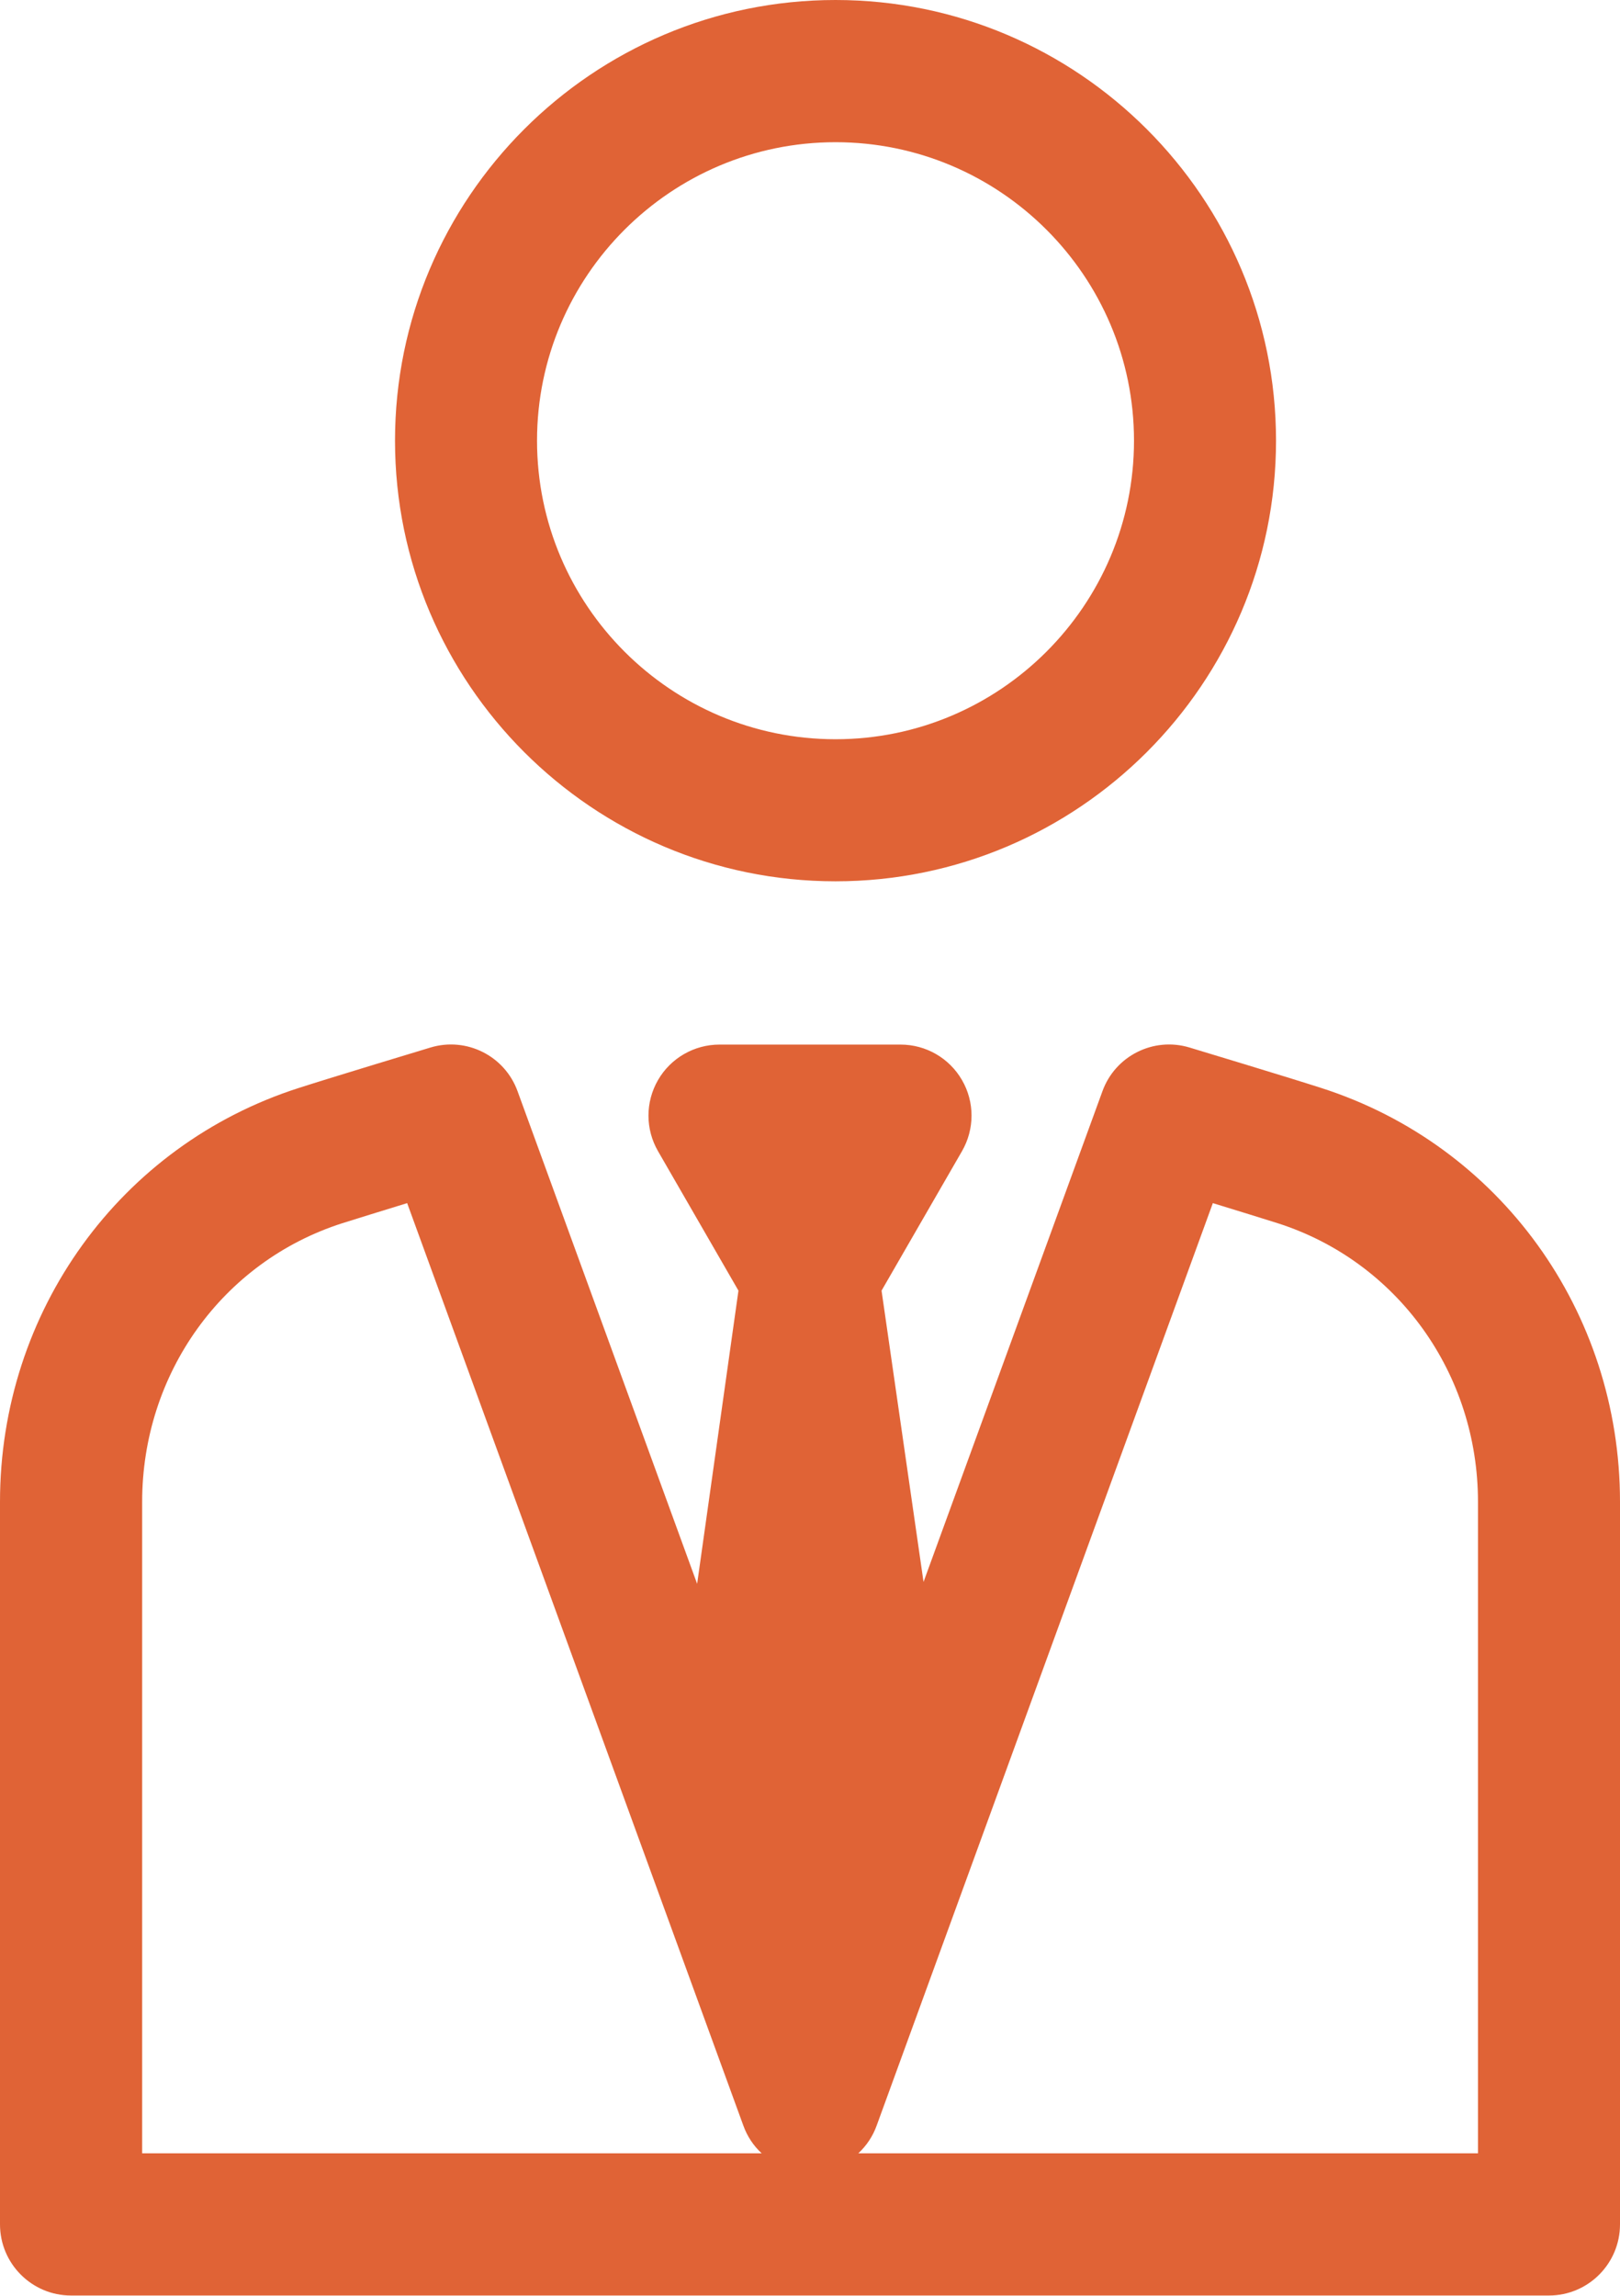
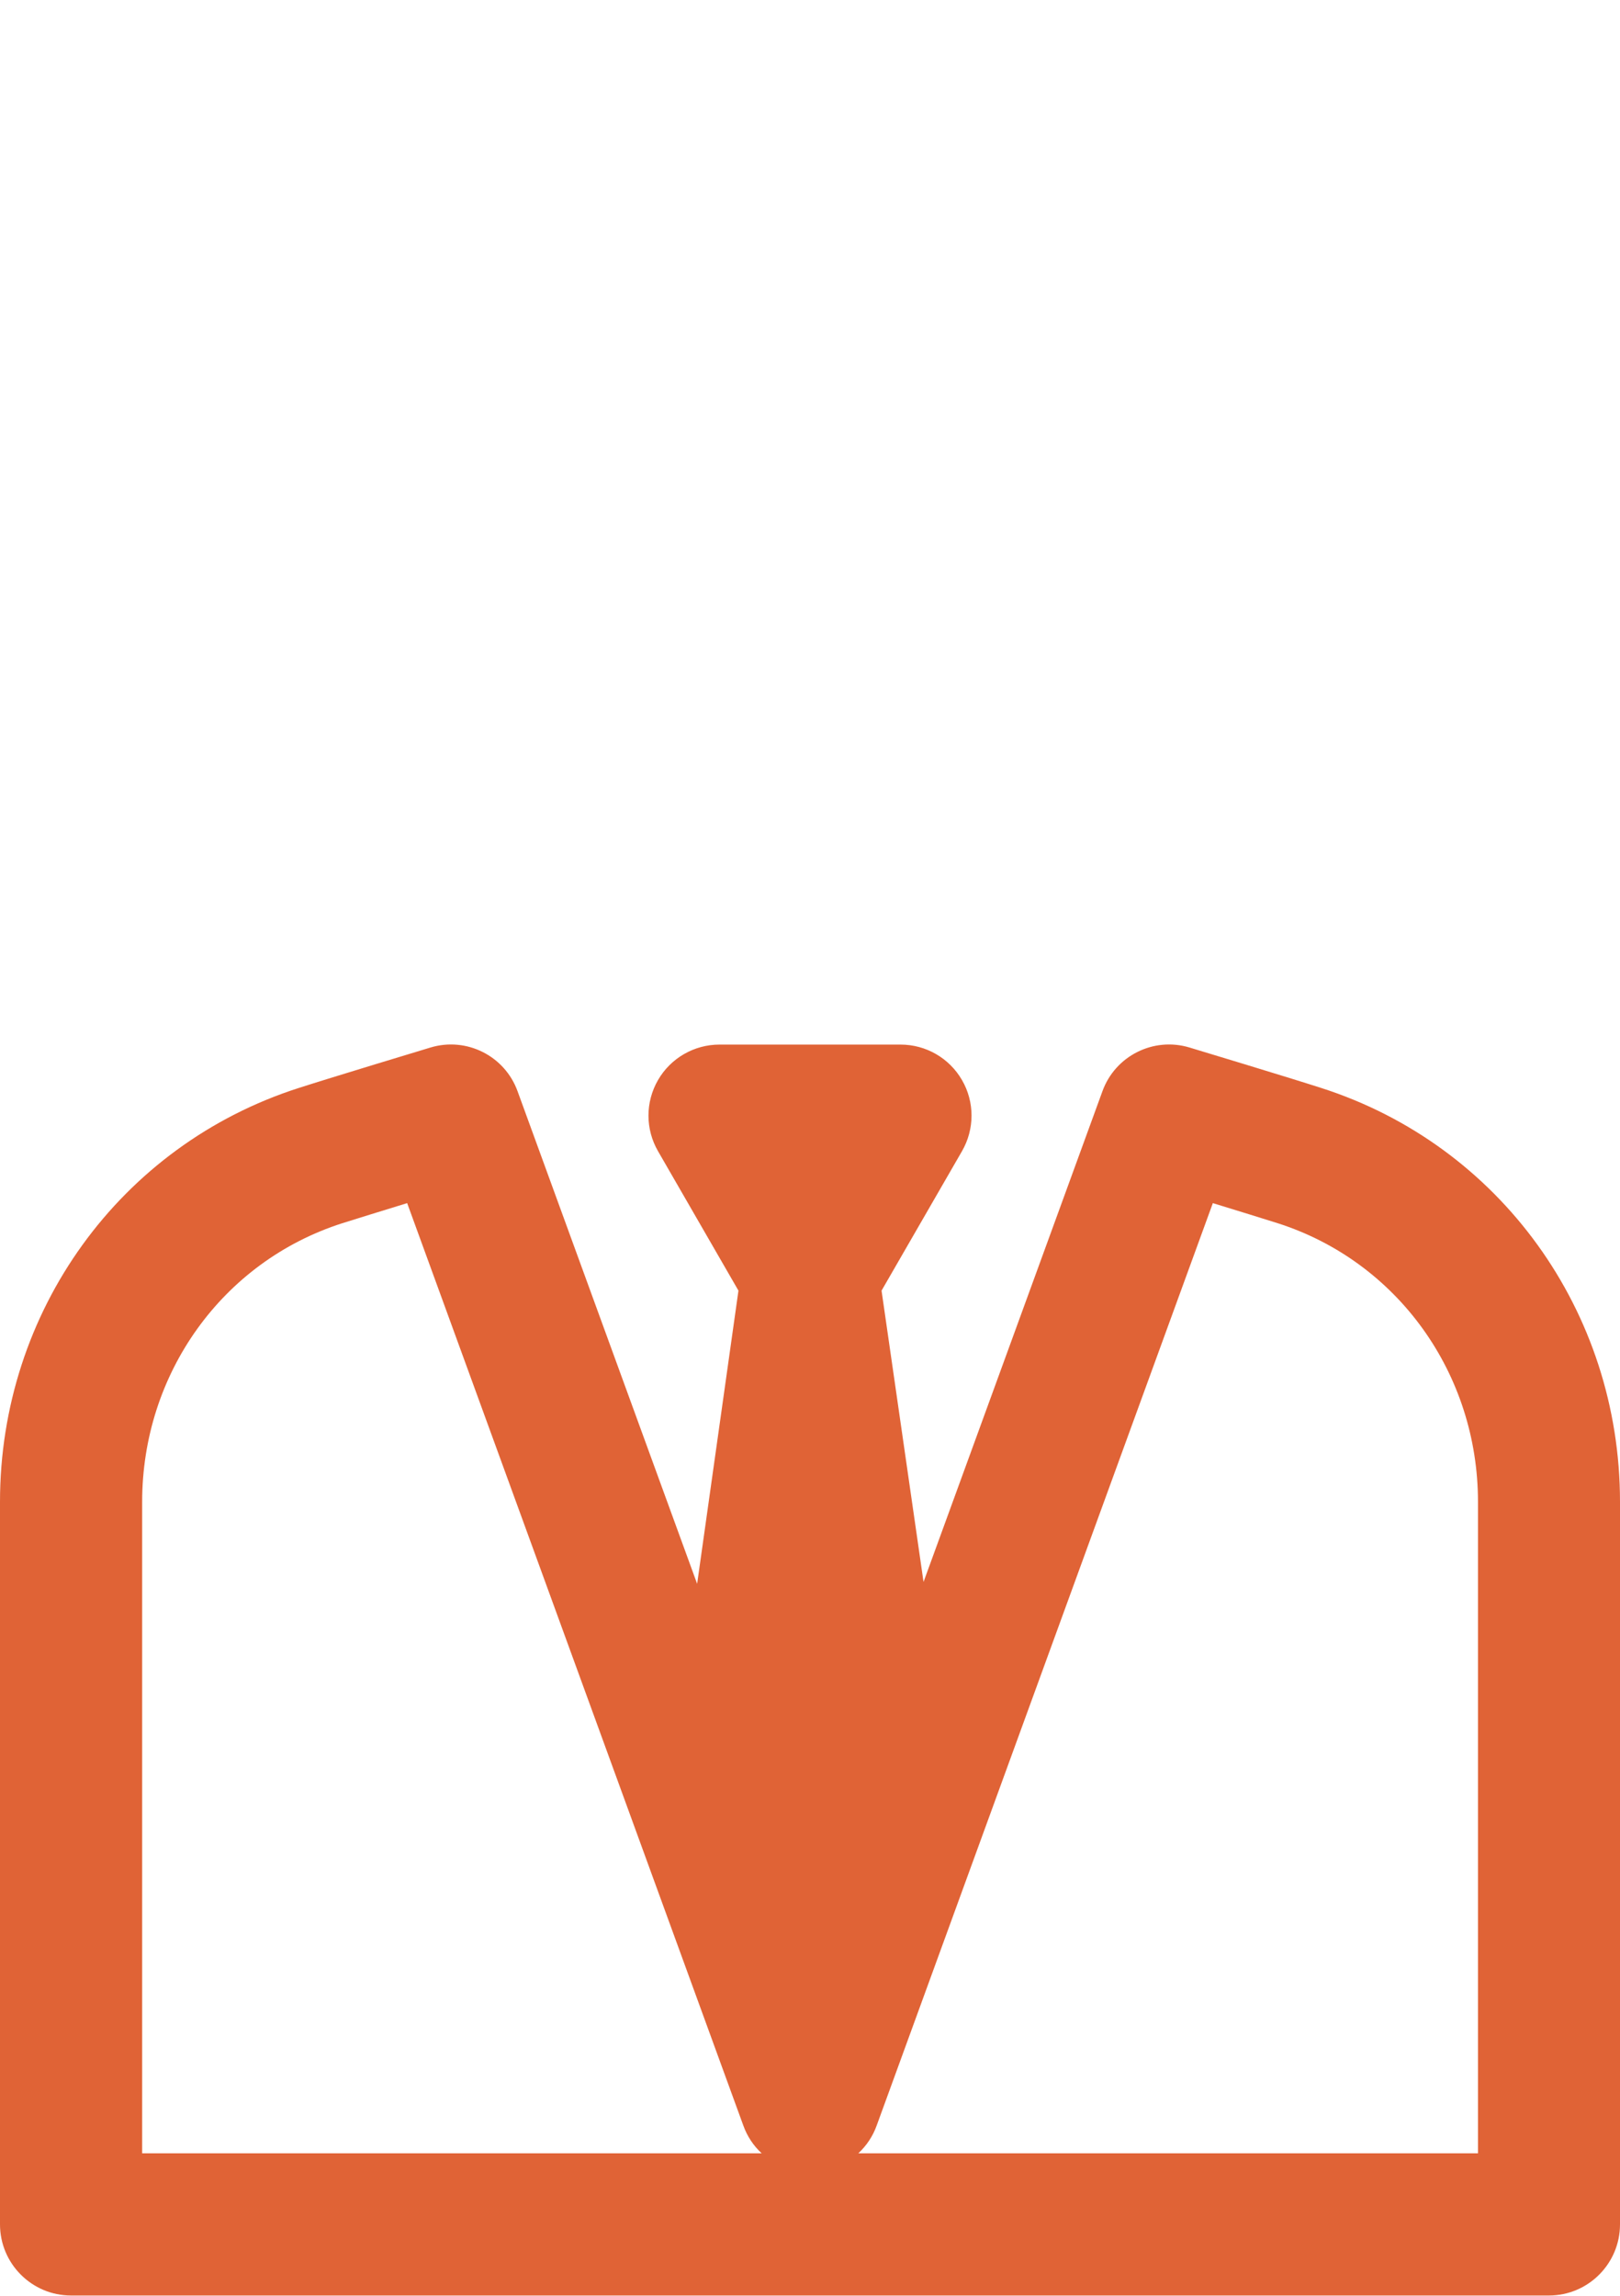
<svg xmlns="http://www.w3.org/2000/svg" width="12" height="17" viewBox="0 0 12 17" fill="none">
  <path d="M9.786 8.056C9.544 7.978 8.842 7.766 8.812 7.757C8.545 7.676 8.261 7.818 8.166 8.081L6.841 11.714L6.53 9.557L7.126 8.524C7.22 8.361 7.22 8.16 7.126 7.998C7.032 7.835 6.859 7.735 6.67 7.735H5.33C5.142 7.735 4.968 7.835 4.874 7.998C4.78 8.161 4.78 8.361 4.874 8.524L5.47 9.557L5.164 11.728L3.834 8.081C3.739 7.818 3.455 7.676 3.188 7.757C3.158 7.766 2.456 7.978 2.214 8.056C0.89 8.48 0 9.711 0 11.121V16.471C0 16.762 0.236 16.998 0.526 16.998H11.474C11.764 16.998 12 16.762 12 16.471V11.121C12 9.711 11.11 8.48 9.786 8.056ZM1.053 15.945V11.121C1.053 10.171 1.648 9.342 2.535 9.058C2.637 9.026 2.83 8.966 3.016 8.909L5.506 15.739C5.535 15.82 5.582 15.89 5.642 15.945L1.053 15.945ZM10.948 15.945H6.358C6.418 15.889 6.465 15.82 6.494 15.739L8.984 8.909C9.17 8.966 9.364 9.026 9.465 9.058C10.352 9.342 10.948 10.171 10.948 11.121V15.945Z" fill="#E06336" />
-   <path d="M6.189 6.526C7.988 6.526 9.452 5.062 9.452 3.263C9.452 1.464 7.988 0 6.189 0C4.39 0 2.926 1.464 2.926 3.263C2.926 5.062 4.39 6.526 6.189 6.526ZM6.189 1.053C7.408 1.053 8.4 2.044 8.4 3.263C8.4 4.482 7.408 5.474 6.189 5.474C4.97 5.474 3.978 4.482 3.978 3.263C3.978 2.044 4.97 1.053 6.189 1.053Z" fill="#E06336" />
</svg>